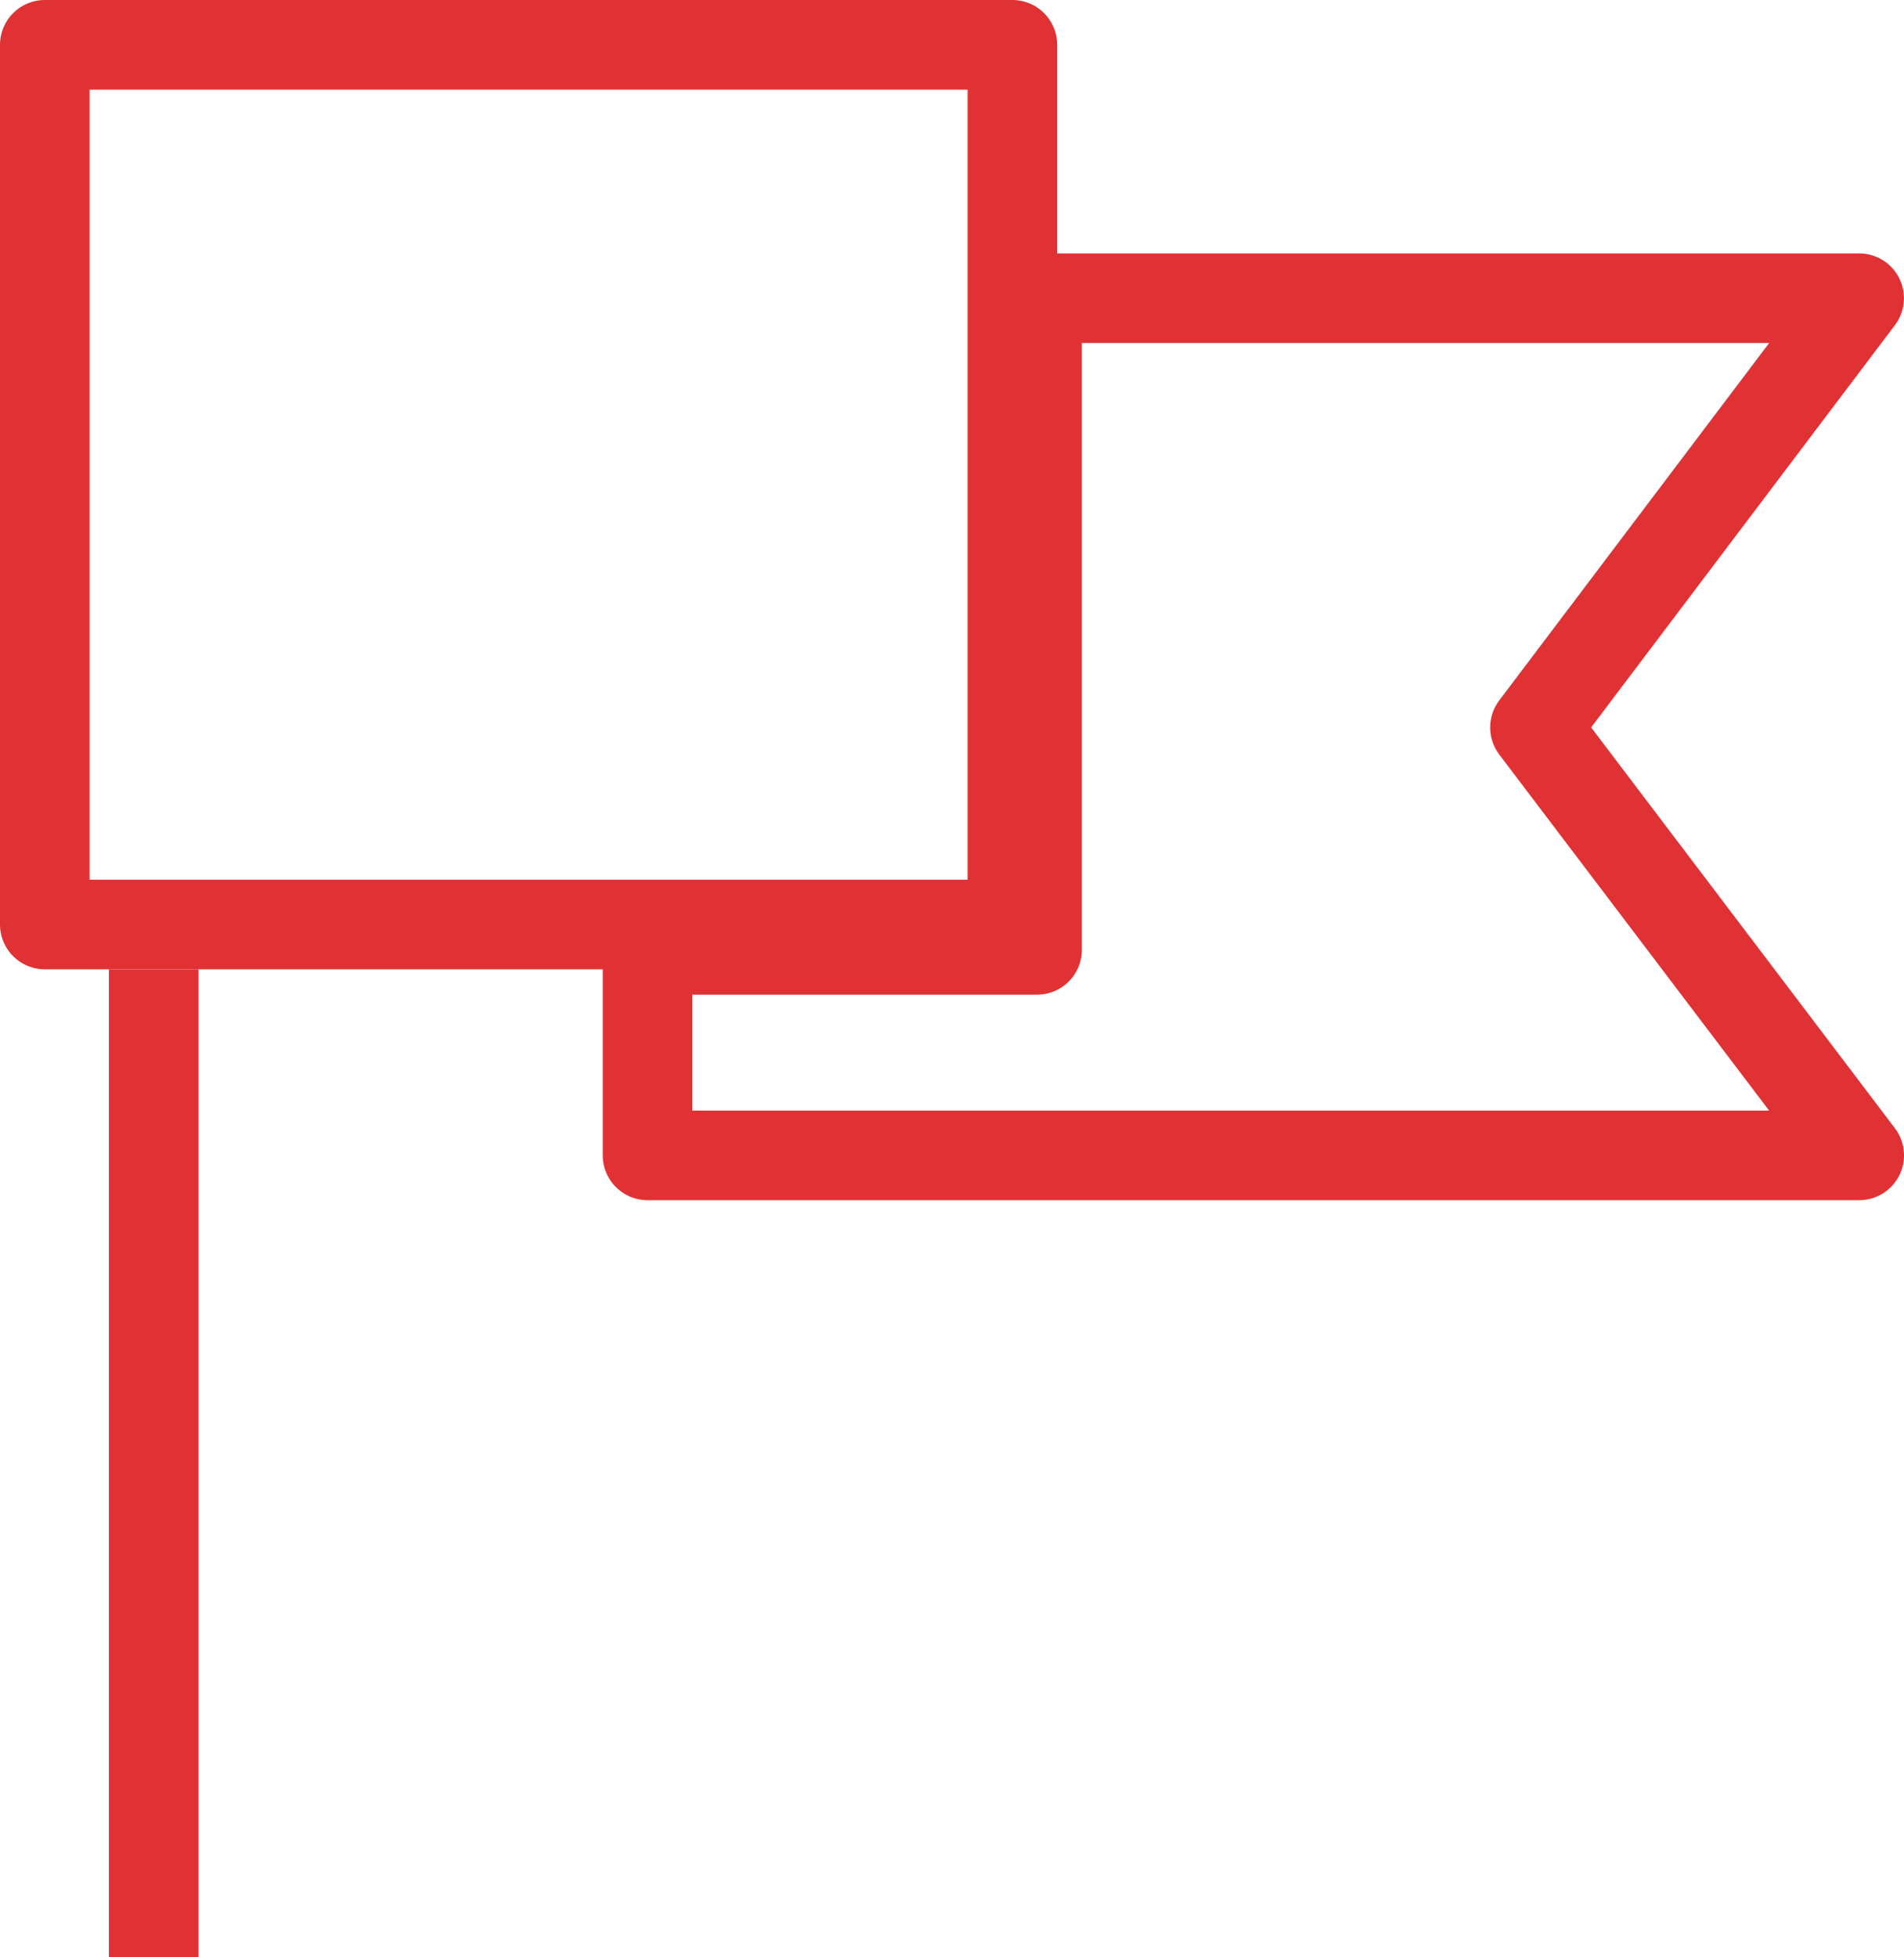
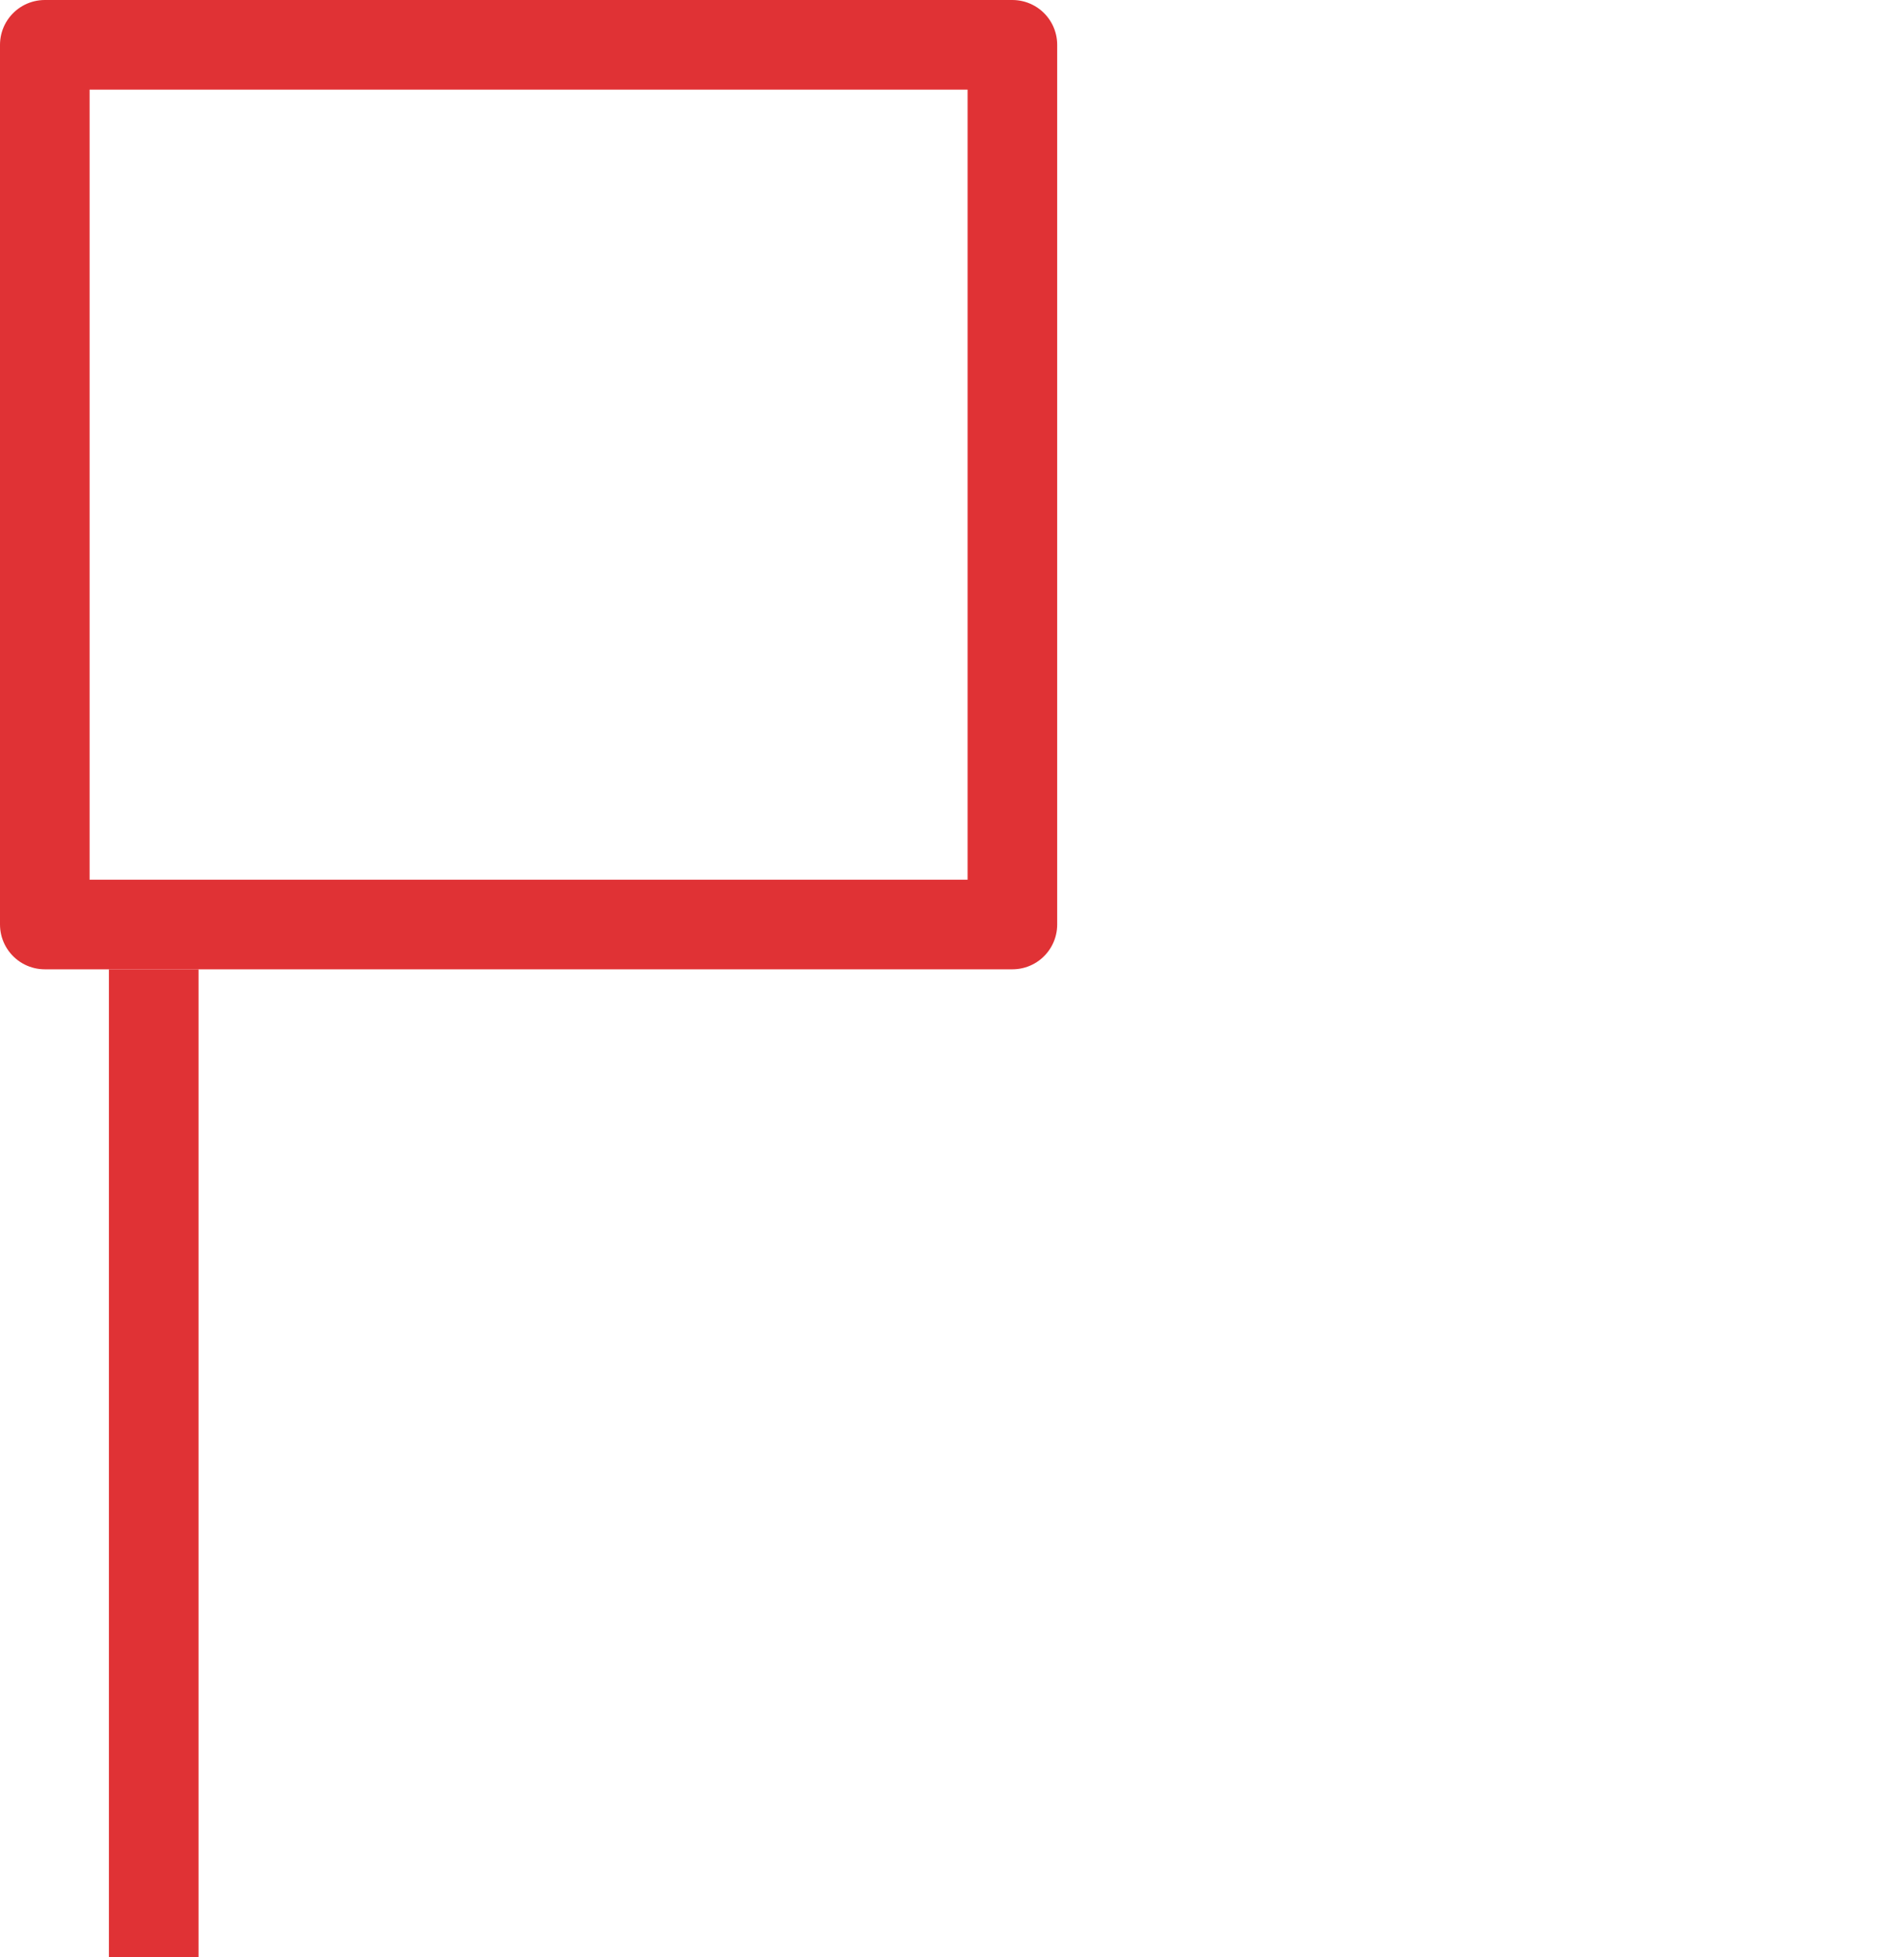
<svg xmlns="http://www.w3.org/2000/svg" width="85" height="87.351" viewBox="0 0 85 87.351">
  <g id="promuovere" transform="translate(-639 -1746.872)">
    <g id="Rettangolo_1517" data-name="Rettangolo 1517" transform="translate(639 1746.872)" fill="none" stroke="#e03235" stroke-linejoin="round" stroke-width="4">
      <rect width="47.196" height="43.263" stroke="none" />
      <rect x="2" y="2" width="43.196" height="39.263" fill="none" />
    </g>
-     <path id="Sottrazione_2" data-name="Sottrazione 2" d="M54.093,35.257H0V26.084H17.389V-3h36.7L53.036-1.606,39.617,16.159l13.418,17.7,1.056,1.393Z" transform="translate(667.908 1763.182)" fill="none" stroke="#e03235" stroke-linecap="round" stroke-linejoin="round" stroke-width="4" />
    <path id="Tracciato_20621" data-name="Tracciato 20621" d="M13293,1707v44.088" transform="translate(-12647.137 83.135)" fill="none" stroke="#e03235" stroke-width="4" />
  </g>
</svg>